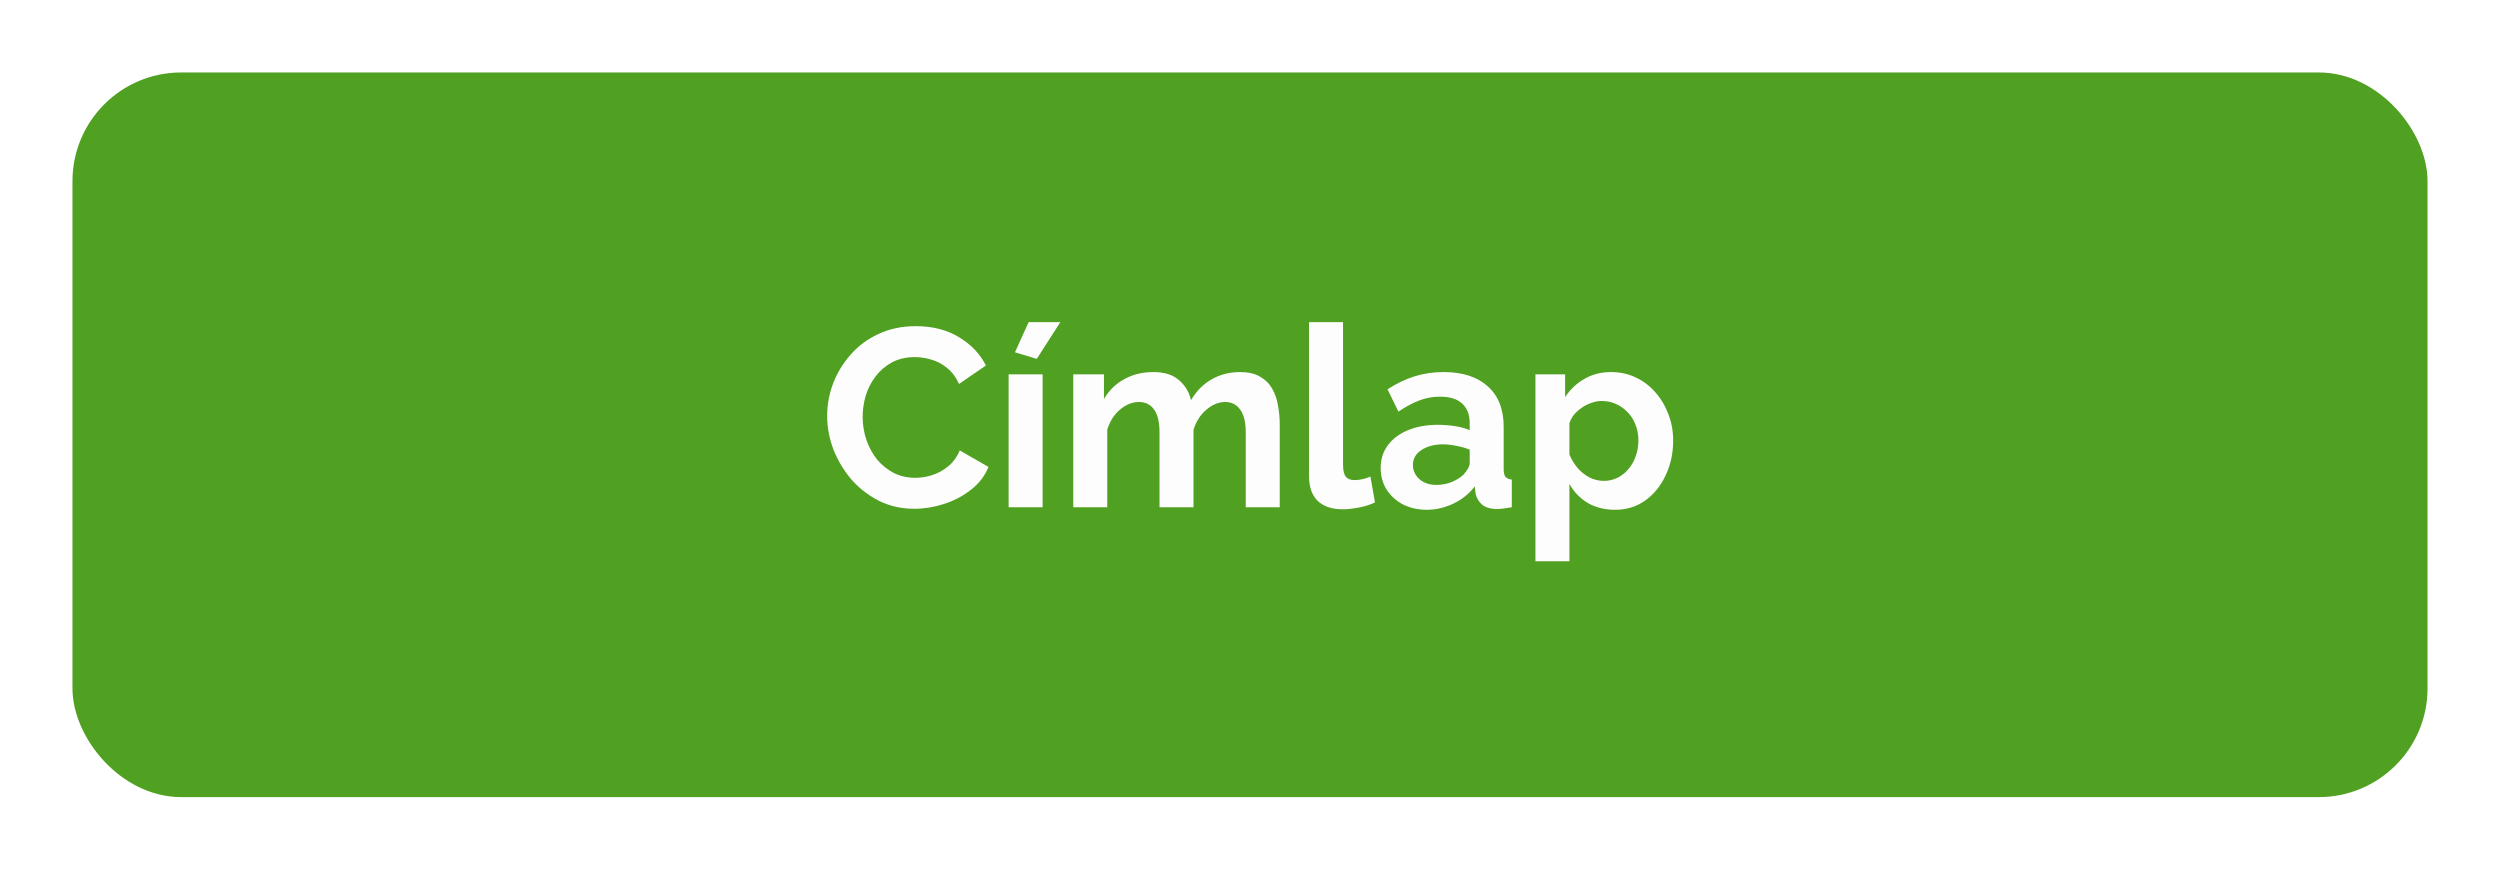
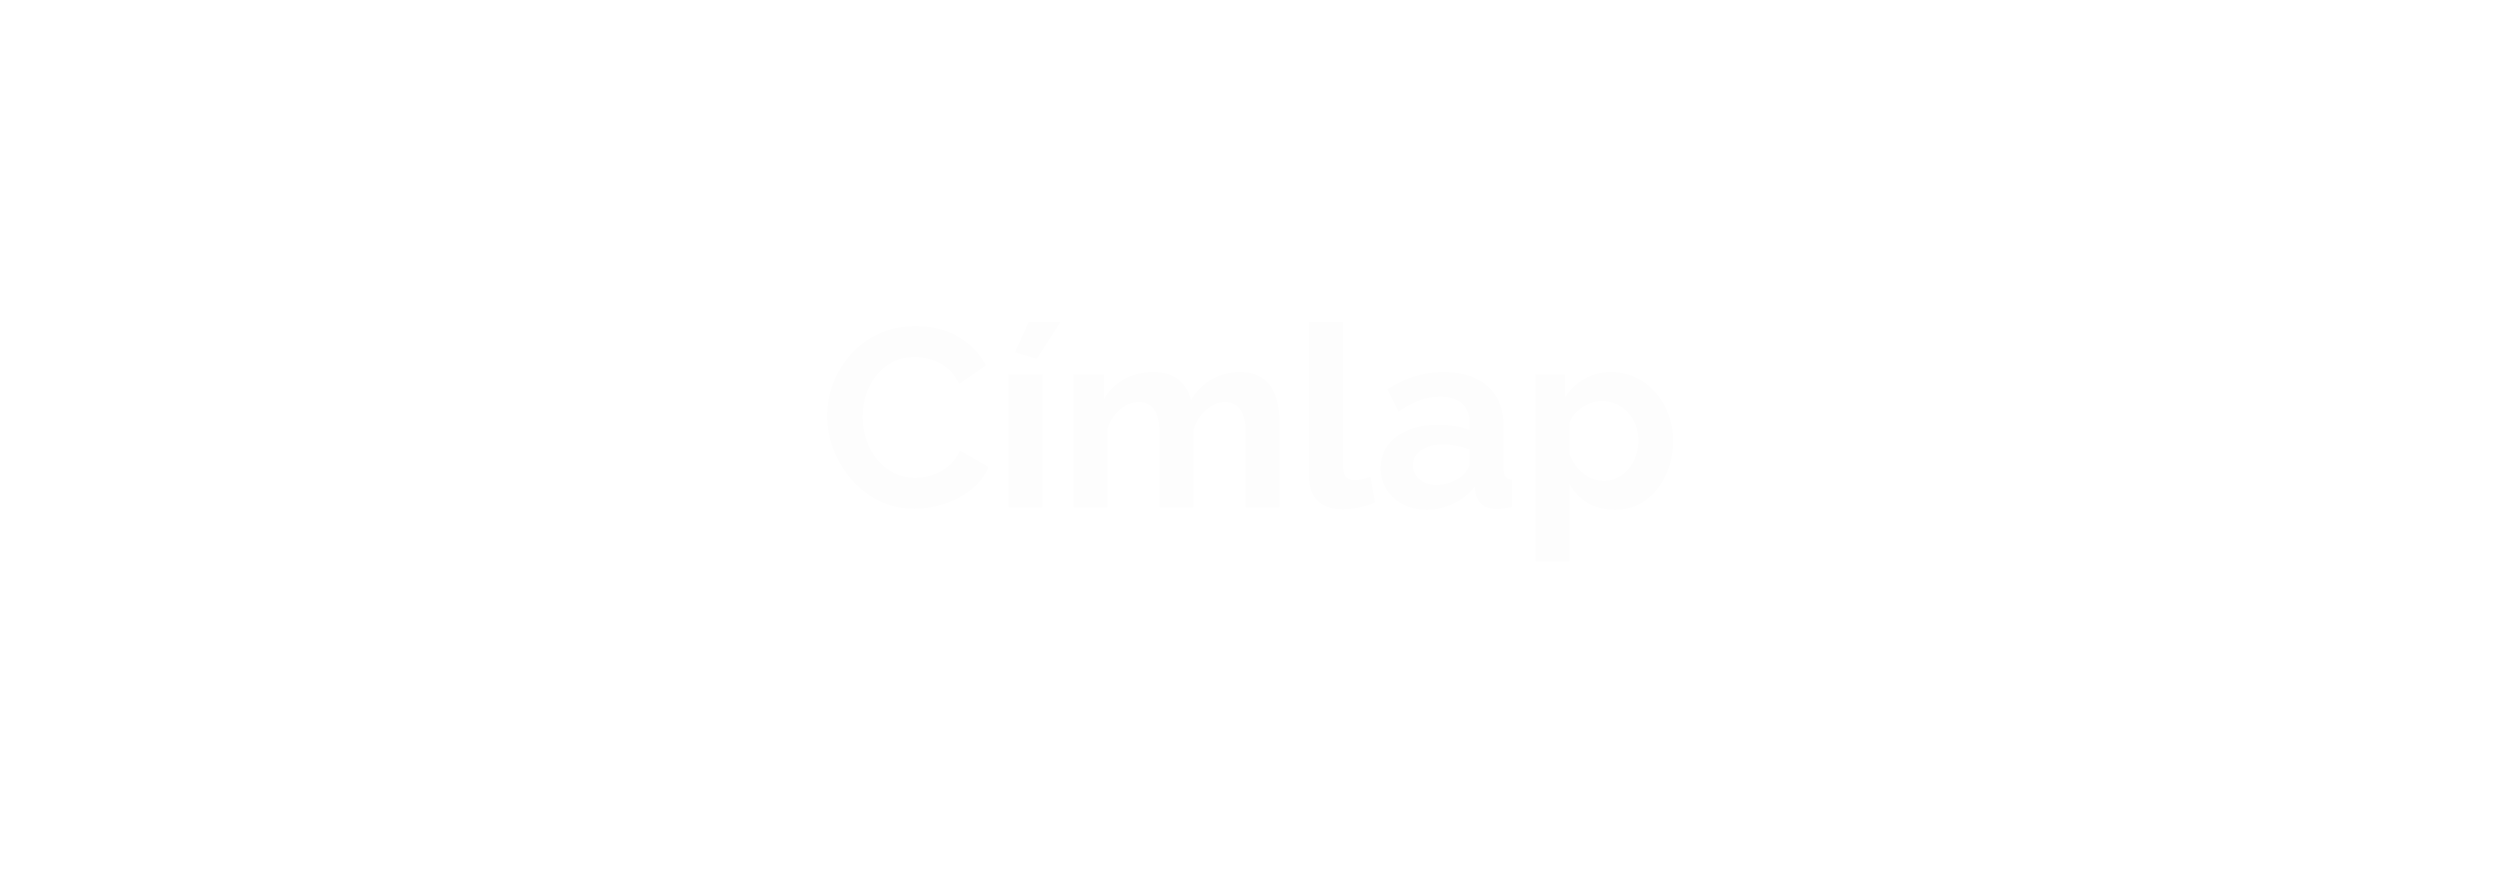
<svg xmlns="http://www.w3.org/2000/svg" width="138" height="48" viewBox="0 0 138 48" fill="none">
  <g filter="url(#filter0_d_193_663)">
-     <rect x="4.5" y="2.5" width="129" height="39" rx="5.5" fill="#50A021" stroke="#50A021" />
    <path d="M45.659 20.96C45.659 20.353 45.766 19.761 45.981 19.182C46.205 18.594 46.527 18.062 46.947 17.586C47.367 17.101 47.88 16.718 48.487 16.438C49.093 16.149 49.784 16.004 50.559 16.004C51.473 16.004 52.262 16.205 52.925 16.606C53.597 17.007 54.096 17.53 54.423 18.174L52.939 19.196C52.771 18.823 52.551 18.529 52.281 18.314C52.01 18.09 51.721 17.936 51.413 17.852C51.105 17.759 50.801 17.712 50.503 17.712C50.017 17.712 49.593 17.81 49.229 18.006C48.874 18.202 48.575 18.459 48.333 18.776C48.09 19.093 47.908 19.448 47.787 19.84C47.675 20.232 47.619 20.624 47.619 21.016C47.619 21.455 47.689 21.879 47.829 22.29C47.969 22.691 48.165 23.051 48.417 23.368C48.678 23.676 48.986 23.923 49.341 24.11C49.705 24.287 50.101 24.376 50.531 24.376C50.839 24.376 51.151 24.325 51.469 24.222C51.786 24.119 52.08 23.956 52.351 23.732C52.621 23.508 52.831 23.219 52.981 22.864L54.563 23.774C54.367 24.269 54.045 24.689 53.597 25.034C53.158 25.379 52.663 25.641 52.113 25.818C51.562 25.995 51.016 26.084 50.475 26.084C49.765 26.084 49.117 25.939 48.529 25.65C47.941 25.351 47.432 24.959 47.003 24.474C46.583 23.979 46.251 23.429 46.009 22.822C45.775 22.206 45.659 21.585 45.659 20.96ZM55.676 26V18.664H57.552V26H55.676ZM57.23 17.81L56.026 17.446L56.782 15.78H58.532L57.23 17.81ZM70.641 26H68.765V21.884C68.765 21.305 68.662 20.881 68.457 20.61C68.261 20.33 67.985 20.19 67.631 20.19C67.267 20.19 66.917 20.335 66.581 20.624C66.254 20.904 66.021 21.273 65.881 21.73V26H64.005V21.884C64.005 21.296 63.902 20.867 63.697 20.596C63.501 20.325 63.225 20.19 62.871 20.19C62.507 20.19 62.157 20.33 61.821 20.61C61.494 20.89 61.261 21.259 61.121 21.716V26H59.245V18.664H60.939V20.022C61.219 19.546 61.592 19.182 62.059 18.93C62.525 18.669 63.062 18.538 63.669 18.538C64.275 18.538 64.747 18.687 65.083 18.986C65.428 19.285 65.647 19.653 65.741 20.092C66.039 19.588 66.417 19.205 66.875 18.944C67.341 18.673 67.864 18.538 68.443 18.538C68.9 18.538 69.269 18.622 69.549 18.79C69.838 18.949 70.062 19.168 70.221 19.448C70.379 19.719 70.487 20.027 70.543 20.372C70.608 20.717 70.641 21.067 70.641 21.422V26ZM72.26 15.78H74.136V23.648C74.136 23.984 74.192 24.213 74.304 24.334C74.416 24.446 74.57 24.502 74.766 24.502C74.915 24.502 75.069 24.483 75.228 24.446C75.387 24.409 75.527 24.362 75.648 24.306L75.9 25.734C75.648 25.855 75.354 25.949 75.018 26.014C74.682 26.079 74.379 26.112 74.108 26.112C73.52 26.112 73.063 25.958 72.736 25.65C72.419 25.333 72.26 24.885 72.26 24.306V15.78ZM76.213 23.83C76.213 23.354 76.344 22.939 76.605 22.584C76.876 22.22 77.249 21.94 77.725 21.744C78.201 21.548 78.747 21.45 79.363 21.45C79.671 21.45 79.984 21.473 80.301 21.52C80.619 21.567 80.894 21.641 81.127 21.744V21.352C81.127 20.885 80.987 20.526 80.707 20.274C80.437 20.022 80.031 19.896 79.489 19.896C79.088 19.896 78.705 19.966 78.341 20.106C77.977 20.246 77.595 20.451 77.193 20.722L76.591 19.49C77.077 19.173 77.571 18.935 78.075 18.776C78.589 18.617 79.125 18.538 79.685 18.538C80.731 18.538 81.543 18.799 82.121 19.322C82.709 19.845 83.003 20.591 83.003 21.562V23.9C83.003 24.096 83.036 24.236 83.101 24.32C83.176 24.404 83.293 24.455 83.451 24.474V26C83.283 26.028 83.129 26.051 82.989 26.07C82.859 26.089 82.747 26.098 82.653 26.098C82.28 26.098 81.995 26.014 81.799 25.846C81.613 25.678 81.496 25.473 81.449 25.23L81.407 24.852C81.09 25.263 80.693 25.58 80.217 25.804C79.741 26.028 79.256 26.14 78.761 26.14C78.276 26.14 77.837 26.042 77.445 25.846C77.063 25.641 76.759 25.365 76.535 25.02C76.321 24.665 76.213 24.269 76.213 23.83ZM80.777 24.208C80.88 24.096 80.964 23.984 81.029 23.872C81.095 23.76 81.127 23.657 81.127 23.564V22.822C80.903 22.729 80.661 22.659 80.399 22.612C80.138 22.556 79.891 22.528 79.657 22.528C79.172 22.528 78.771 22.635 78.453 22.85C78.145 23.055 77.991 23.331 77.991 23.676C77.991 23.863 78.043 24.04 78.145 24.208C78.248 24.376 78.397 24.511 78.593 24.614C78.789 24.717 79.023 24.768 79.293 24.768C79.573 24.768 79.849 24.717 80.119 24.614C80.39 24.502 80.609 24.367 80.777 24.208ZM89.152 26.14C88.583 26.14 88.079 26.014 87.64 25.762C87.211 25.501 86.875 25.151 86.632 24.712V28.982H84.756V18.664H86.394V19.924C86.674 19.495 87.029 19.159 87.458 18.916C87.888 18.664 88.378 18.538 88.928 18.538C89.423 18.538 89.876 18.636 90.286 18.832C90.706 19.028 91.07 19.303 91.378 19.658C91.686 20.003 91.924 20.405 92.092 20.862C92.27 21.31 92.358 21.795 92.358 22.318C92.358 23.027 92.218 23.671 91.938 24.25C91.668 24.829 91.29 25.291 90.804 25.636C90.328 25.972 89.778 26.14 89.152 26.14ZM88.522 24.544C88.812 24.544 89.073 24.483 89.306 24.362C89.54 24.241 89.74 24.077 89.908 23.872C90.086 23.657 90.216 23.419 90.3 23.158C90.394 22.887 90.44 22.607 90.44 22.318C90.44 22.01 90.389 21.725 90.286 21.464C90.193 21.203 90.053 20.974 89.866 20.778C89.68 20.573 89.46 20.414 89.208 20.302C88.966 20.19 88.7 20.134 88.41 20.134C88.233 20.134 88.051 20.167 87.864 20.232C87.687 20.288 87.514 20.372 87.346 20.484C87.178 20.596 87.029 20.727 86.898 20.876C86.777 21.025 86.688 21.189 86.632 21.366V23.088C86.744 23.359 86.894 23.606 87.08 23.83C87.276 24.054 87.5 24.231 87.752 24.362C88.004 24.483 88.261 24.544 88.522 24.544Z" fill="#FDFDFD" />
  </g>
  <defs>
    <filter id="filter0_d_193_663" x="0" y="0" width="138" height="48" filterUnits="userSpaceOnUse" color-interpolation-filters="sRGB">
      <feFlood flood-opacity="0" result="BackgroundImageFix" />
      <feColorMatrix in="SourceAlpha" type="matrix" values="0 0 0 0 0 0 0 0 0 0 0 0 0 0 0 0 0 0 127 0" result="hardAlpha" />
      <feOffset dy="2" />
      <feGaussianBlur stdDeviation="2" />
      <feComposite in2="hardAlpha" operator="out" />
      <feColorMatrix type="matrix" values="0 0 0 0 0 0 0 0 0 0 0 0 0 0 0 0 0 0 0.15 0" />
      <feBlend mode="normal" in2="BackgroundImageFix" result="effect1_dropShadow_193_663" />
      <feBlend mode="normal" in="SourceGraphic" in2="effect1_dropShadow_193_663" result="shape" />
    </filter>
  </defs>
</svg>